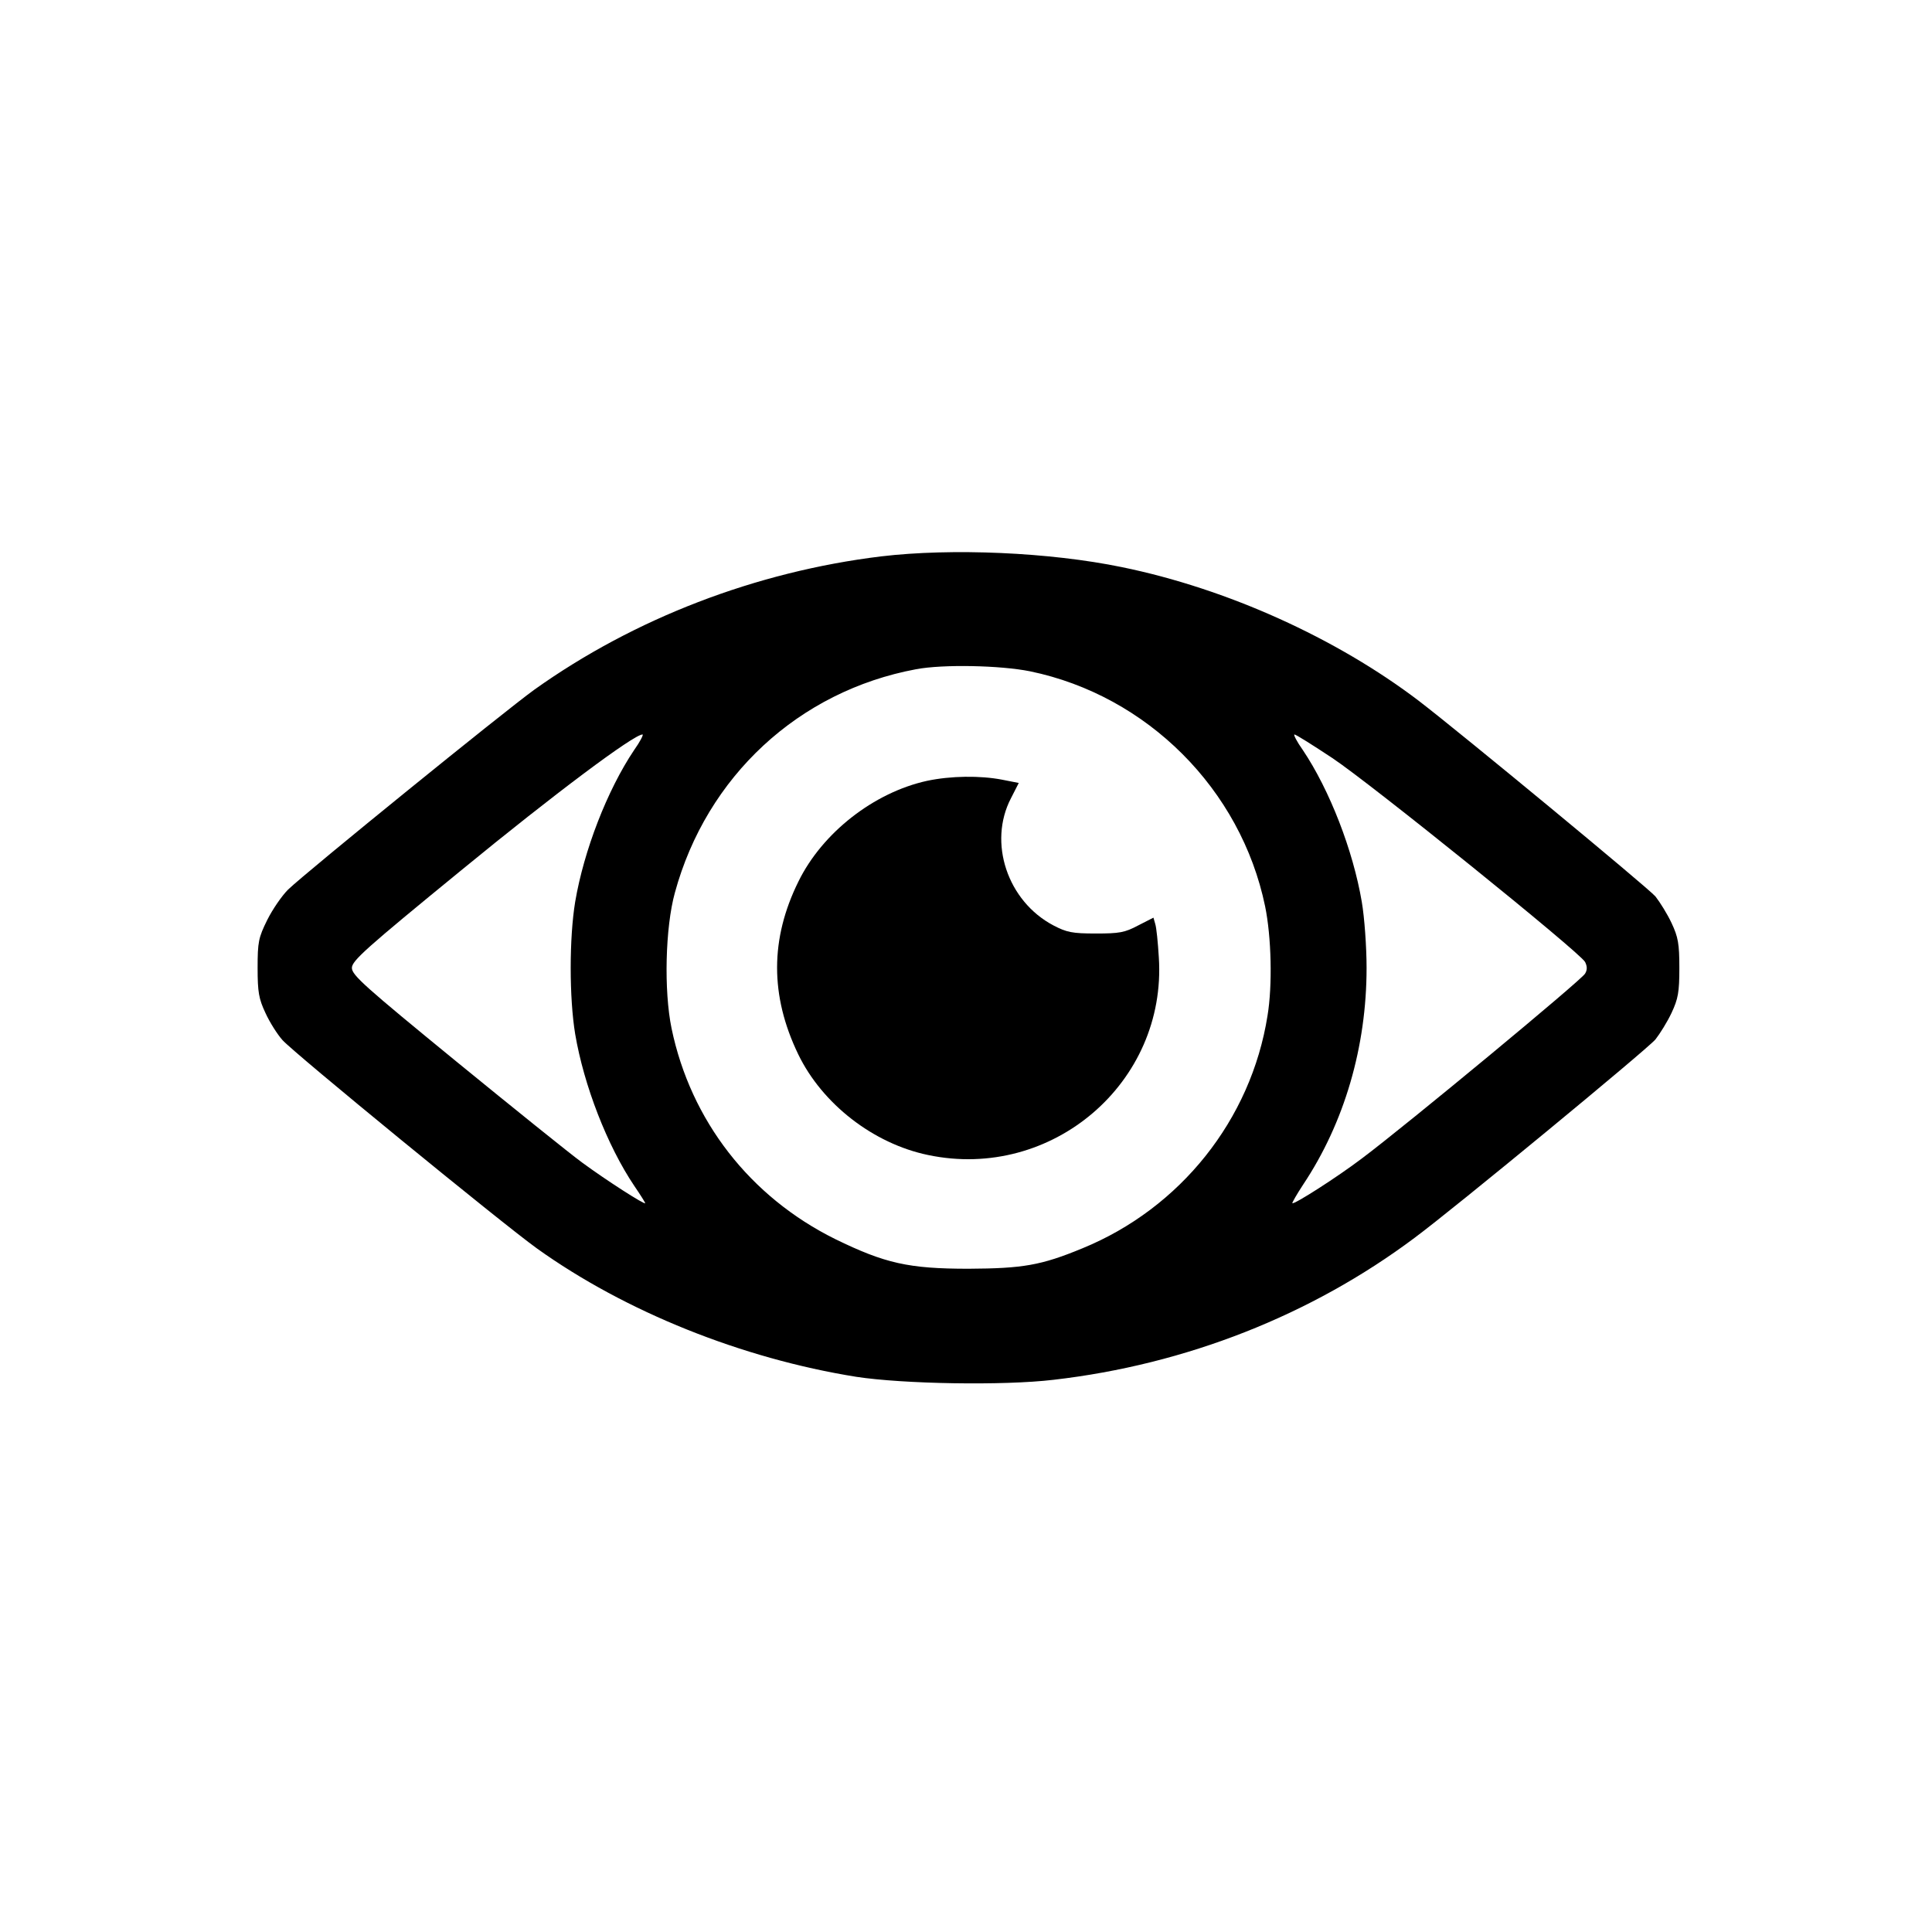
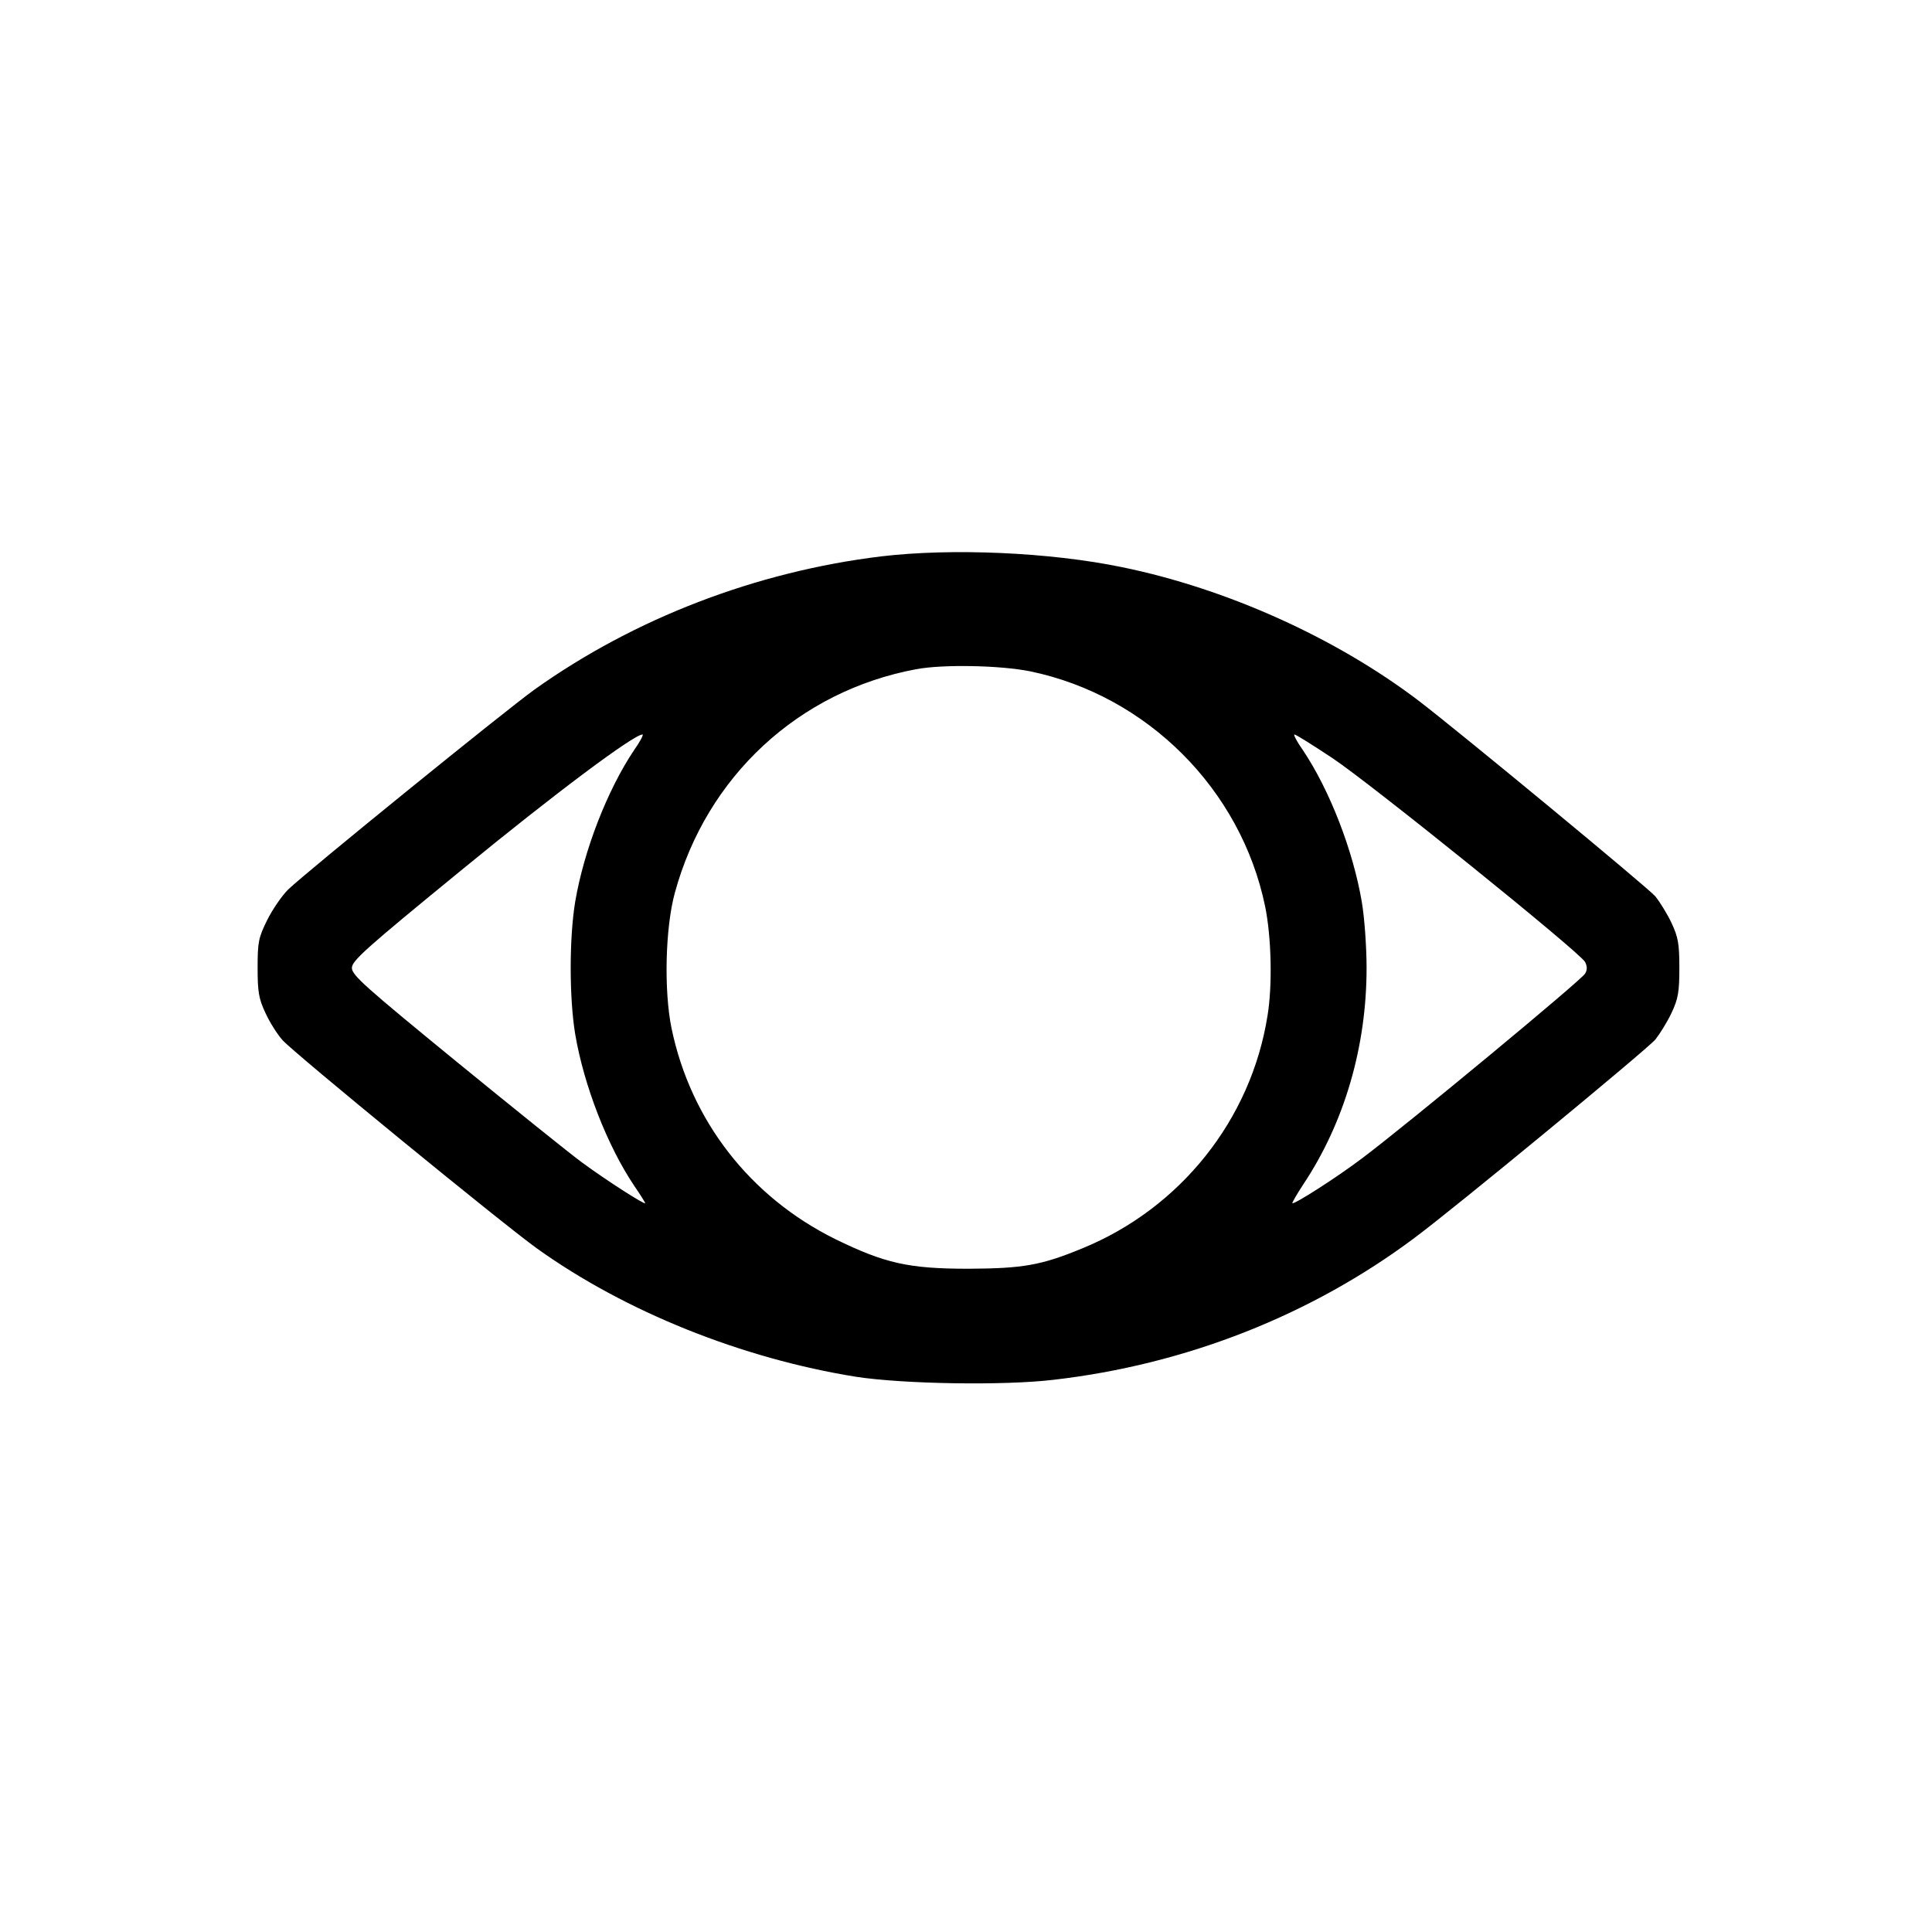
<svg xmlns="http://www.w3.org/2000/svg" width="130" height="130" viewBox="0 0 130 130" fill="none">
  <path d="M59.286 37.438C50.867 38.465 42.691 41.607 35.964 46.4C33.95 47.85 20.697 58.605 19.388 59.854C18.965 60.277 18.341 61.183 17.979 61.908C17.394 63.096 17.334 63.378 17.334 65.13C17.334 66.762 17.415 67.205 17.858 68.152C18.14 68.776 18.663 69.602 19.006 69.984C19.771 70.85 33.748 82.29 36.125 84.002C42.086 88.272 49.941 91.413 57.614 92.642C60.756 93.125 67.503 93.246 70.887 92.844C79.809 91.816 88.228 88.493 95.176 83.297C97.915 81.263 110.805 70.629 111.389 69.944C111.691 69.561 112.194 68.756 112.476 68.152C112.919 67.205 113 66.762 113 65.13C113 63.499 112.919 63.056 112.476 62.109C112.194 61.505 111.691 60.7 111.389 60.317C110.865 59.713 98.338 49.361 95.478 47.166C89.919 42.936 82.568 39.613 75.499 38.163C70.625 37.156 64.039 36.874 59.286 37.438ZM69.316 45.172C77.191 46.803 83.495 53.107 85.126 60.982C85.549 63.036 85.629 66.299 85.287 68.353C84.179 75.342 79.426 81.303 72.82 84.002C70.041 85.15 68.812 85.351 65.167 85.371C61.139 85.371 59.548 85.009 56.205 83.378C50.465 80.538 46.477 75.402 45.188 69.199C44.664 66.661 44.765 62.412 45.409 60.075C47.544 52.241 53.748 46.501 61.642 45.031C63.455 44.688 67.322 44.769 69.316 45.172ZM42.67 50.468C40.858 53.167 39.287 57.236 38.703 60.679C38.3 63.117 38.3 67.144 38.703 69.582C39.287 73.025 40.858 77.094 42.691 79.813C43.093 80.397 43.416 80.921 43.416 80.961C43.416 81.102 40.777 79.41 39.166 78.222C38.34 77.618 34.514 74.536 30.667 71.394C24.564 66.399 23.678 65.614 23.678 65.13C23.678 64.647 24.605 63.821 31.029 58.565C37.313 53.409 42.65 49.421 43.234 49.421C43.315 49.421 43.073 49.904 42.67 50.468ZM89.657 51.012C92.256 52.744 106.313 64.083 106.656 64.728C106.797 65.01 106.817 65.251 106.656 65.513C106.454 65.916 94.632 75.704 91.651 77.94C89.98 79.209 87.079 81.061 86.959 80.961C86.939 80.921 87.261 80.356 87.684 79.712C90.463 75.543 91.954 70.427 91.954 65.13C91.954 63.721 91.812 61.727 91.631 60.679C91.047 57.236 89.476 53.167 87.664 50.468C87.261 49.904 87.019 49.421 87.1 49.421C87.2 49.421 88.348 50.146 89.657 51.012Z" fill="black" />
-   <path d="M62.367 52.543C58.802 53.328 55.338 56.027 53.727 59.31C51.813 63.177 51.813 67.004 53.706 70.931C55.318 74.274 58.762 76.953 62.447 77.718C70.785 79.47 78.519 72.844 77.975 64.426C77.915 63.419 77.814 62.411 77.734 62.17L77.613 61.747L76.586 62.271C75.679 62.754 75.317 62.814 73.726 62.814C72.155 62.814 71.772 62.734 70.886 62.271C67.784 60.639 66.475 56.692 68.026 53.711L68.55 52.684L67.422 52.462C65.952 52.18 63.978 52.2 62.367 52.543Z" fill="black" />
</svg>